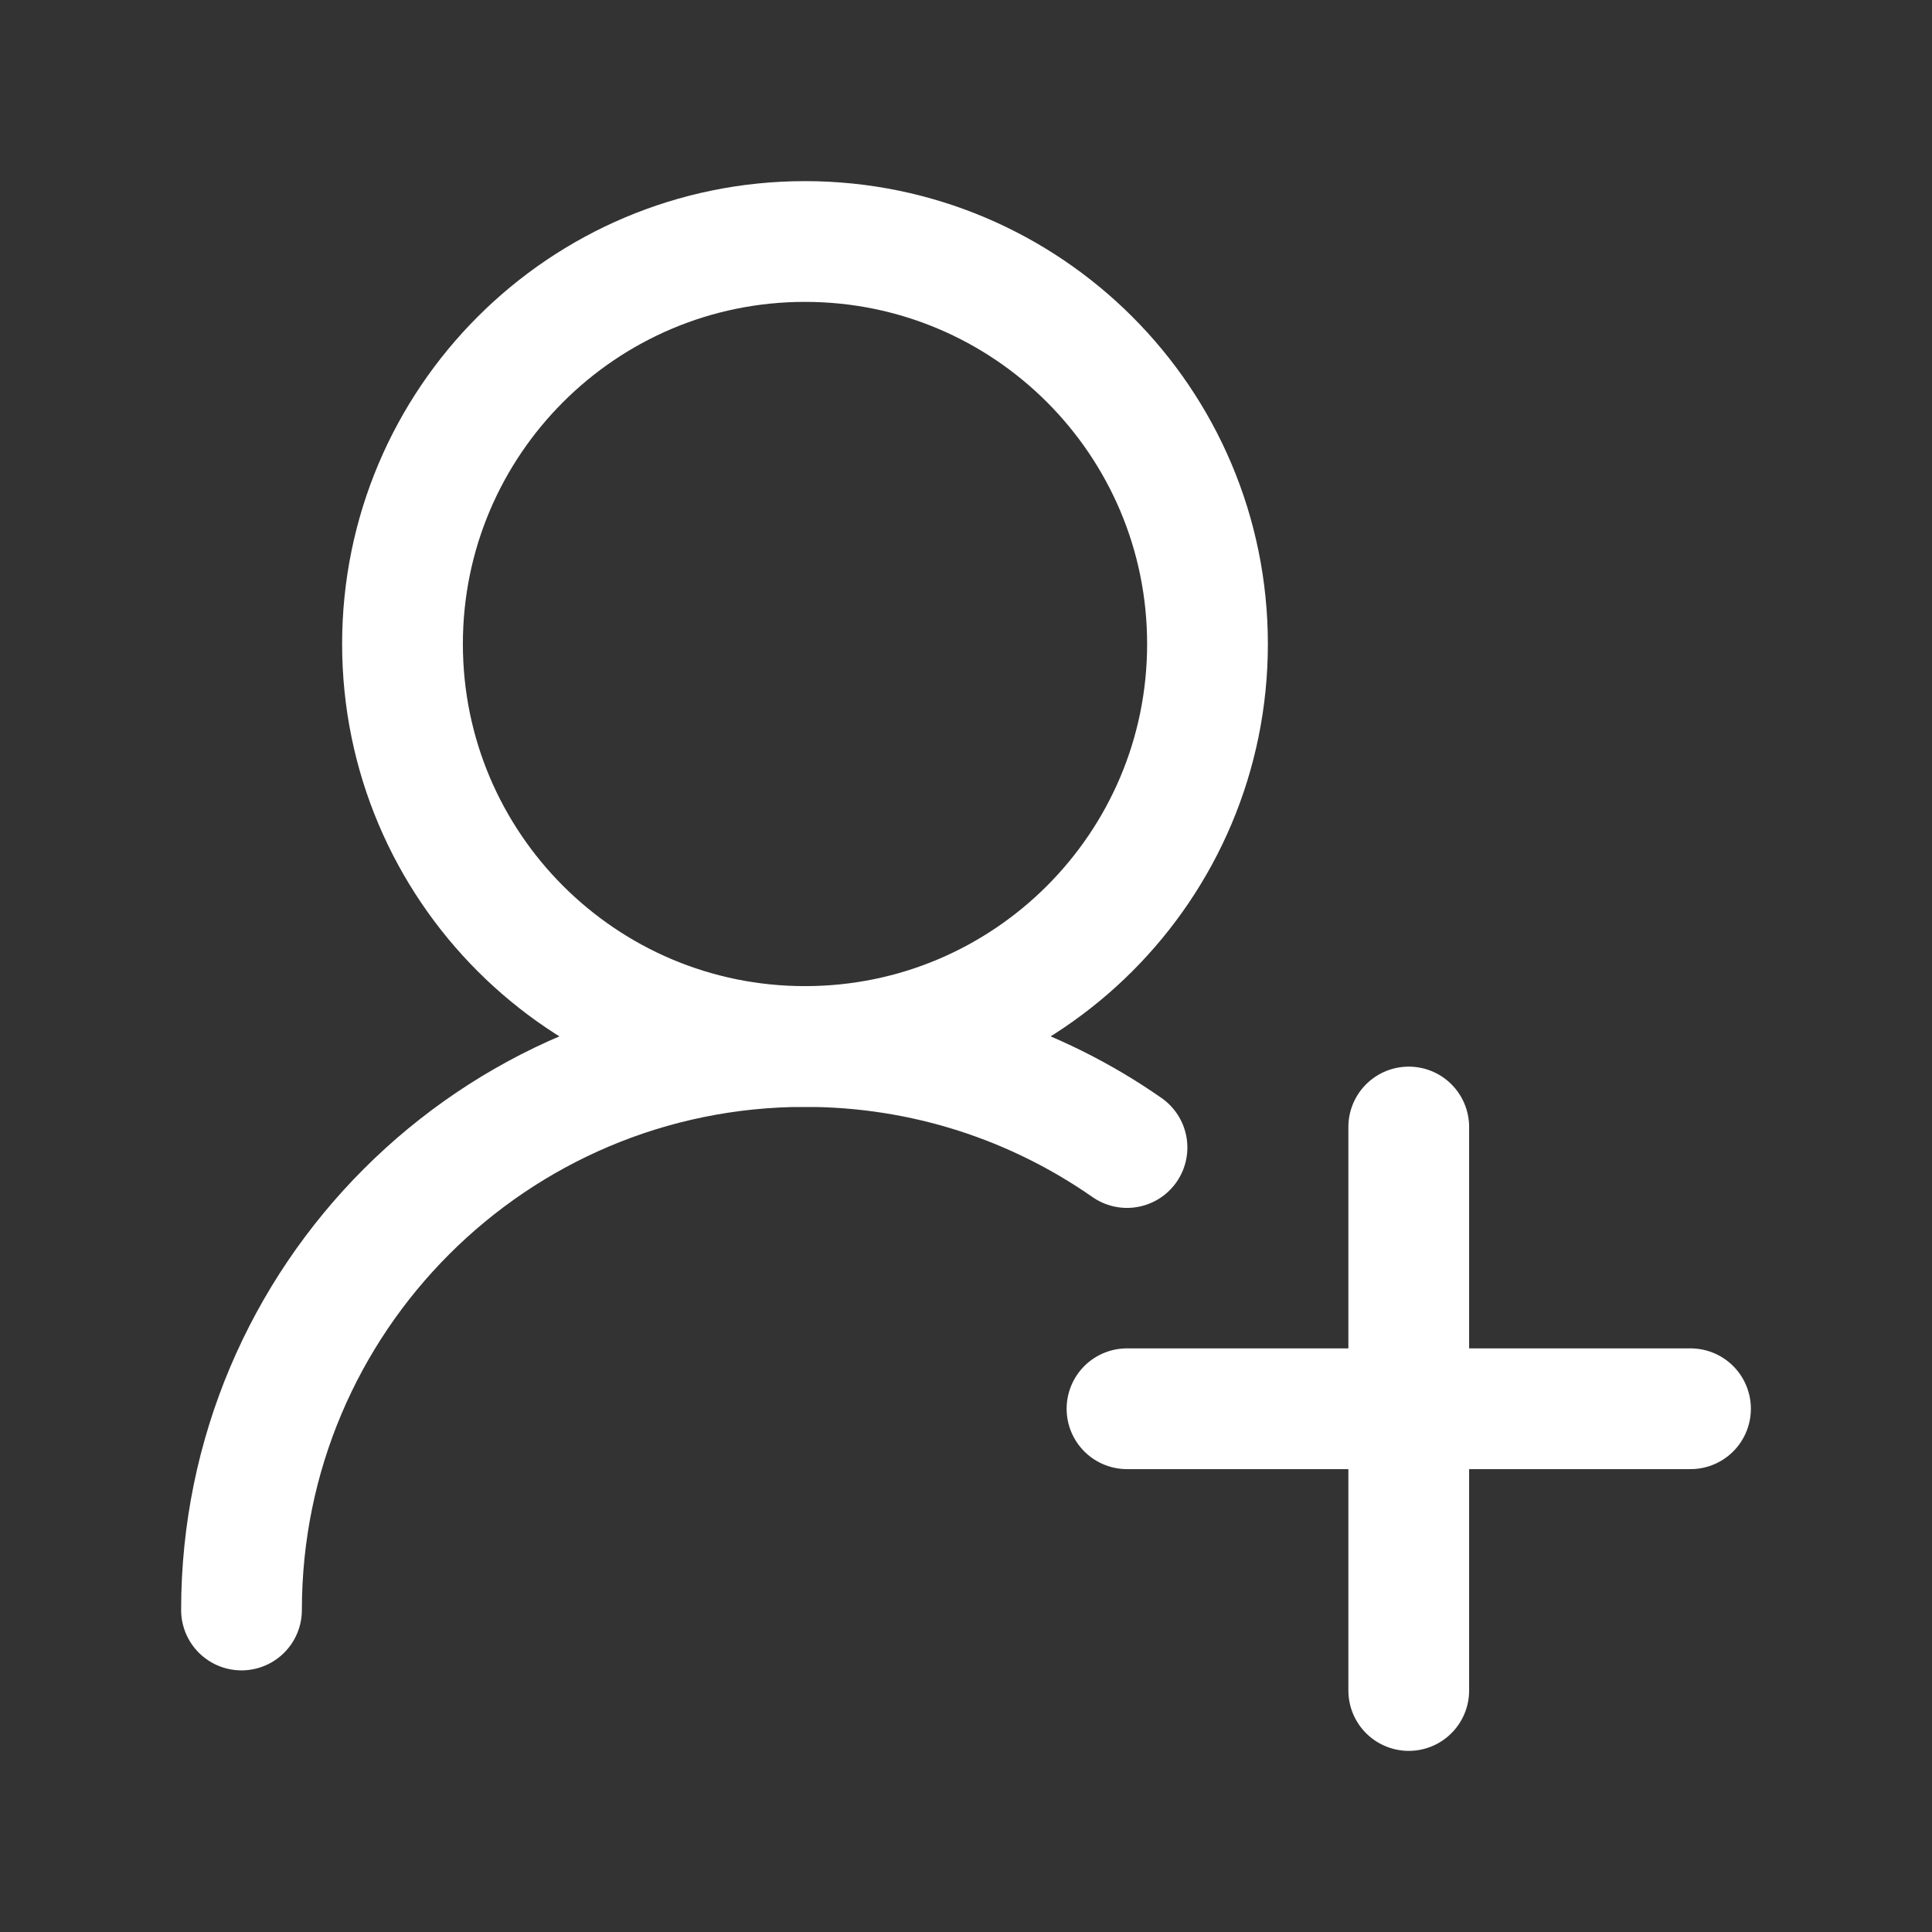
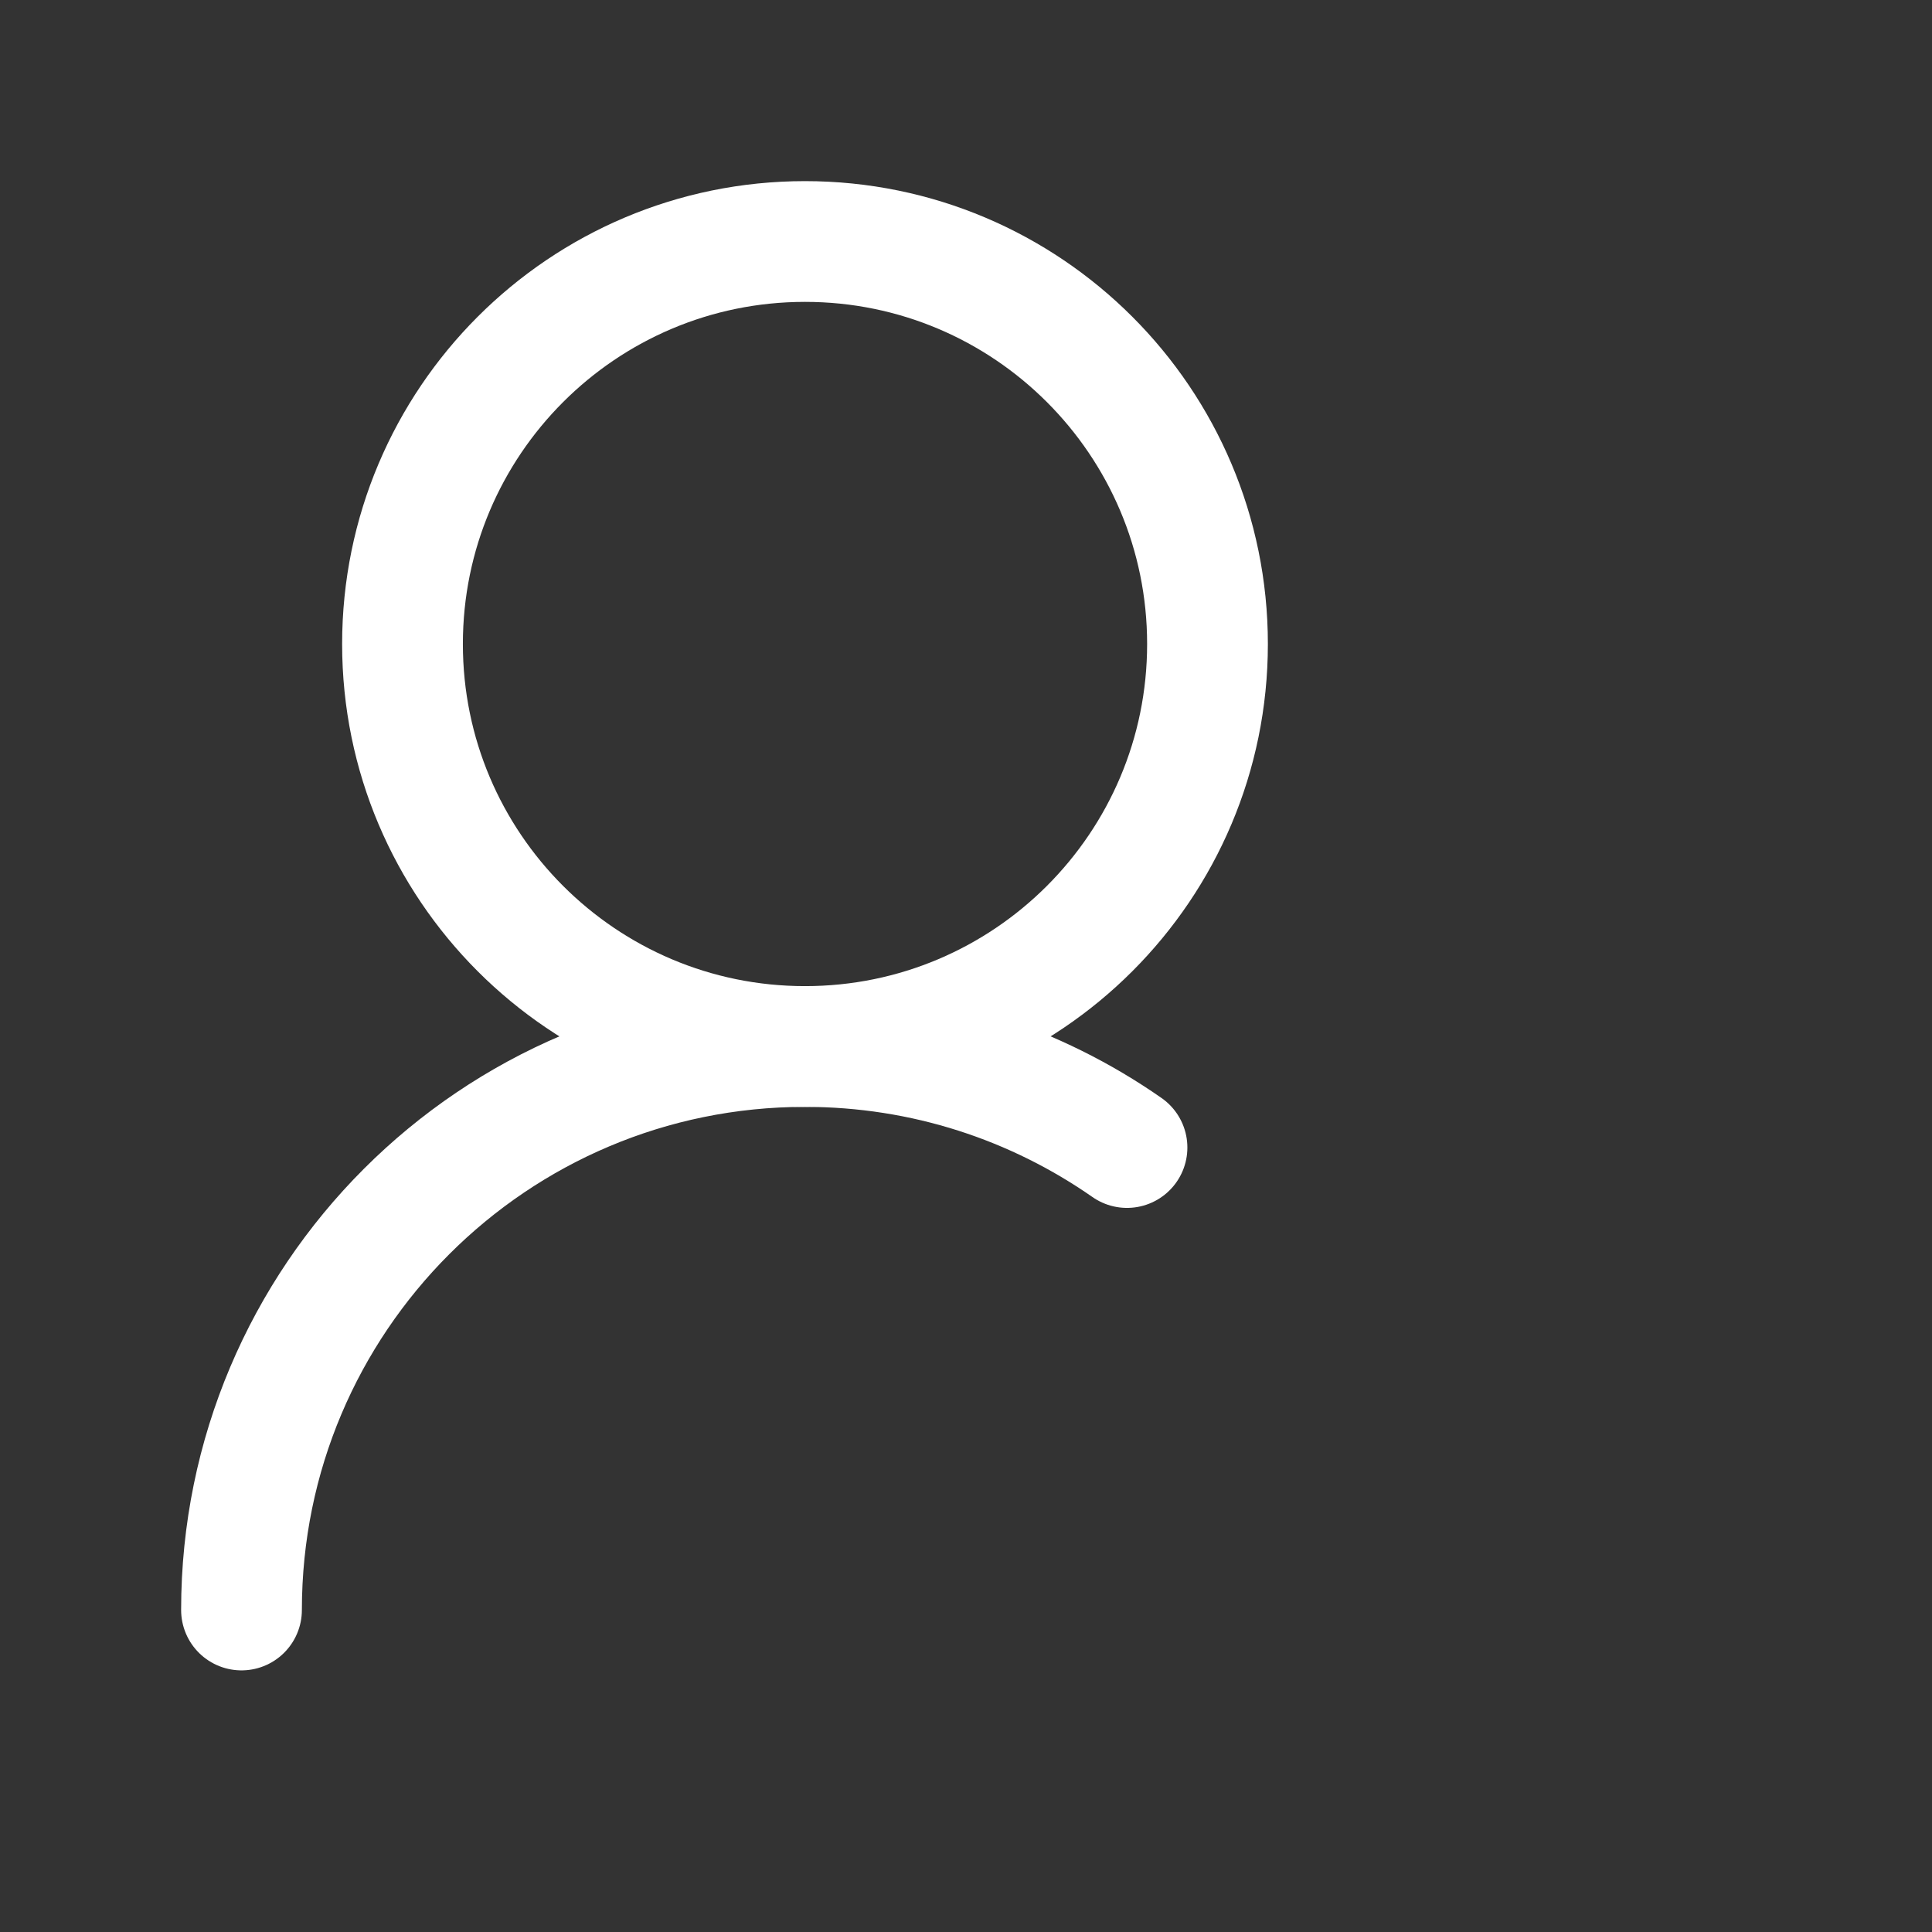
<svg xmlns="http://www.w3.org/2000/svg" viewBox="0 0 24 24" width="24" height="24" color="#ffffff" fill="none">
  <rect x="0" y="0" width="24" height="24" fill="#333333" stroke="none" />
  <path d="M15 8C15 5.239 12.761 3 10 3C7.239 3 5 5.239 5 8C5 10.761 7.239 13 10 13C12.761 13 15 10.761 15 8Z" stroke="currentColor" stroke-width="1.5" stroke-linecap="round" stroke-linejoin="round" />
-   <path d="M17.5 21L17.5 14M14 17.5H21" stroke="currentColor" stroke-width="1.5" stroke-linecap="round" stroke-linejoin="round" />
  <path d="M3 20C3 16.134 6.134 13 10 13C11.487 13 12.866 13.464 14 14.255" stroke="currentColor" stroke-width="1.5" stroke-linecap="round" stroke-linejoin="round" />
</svg>